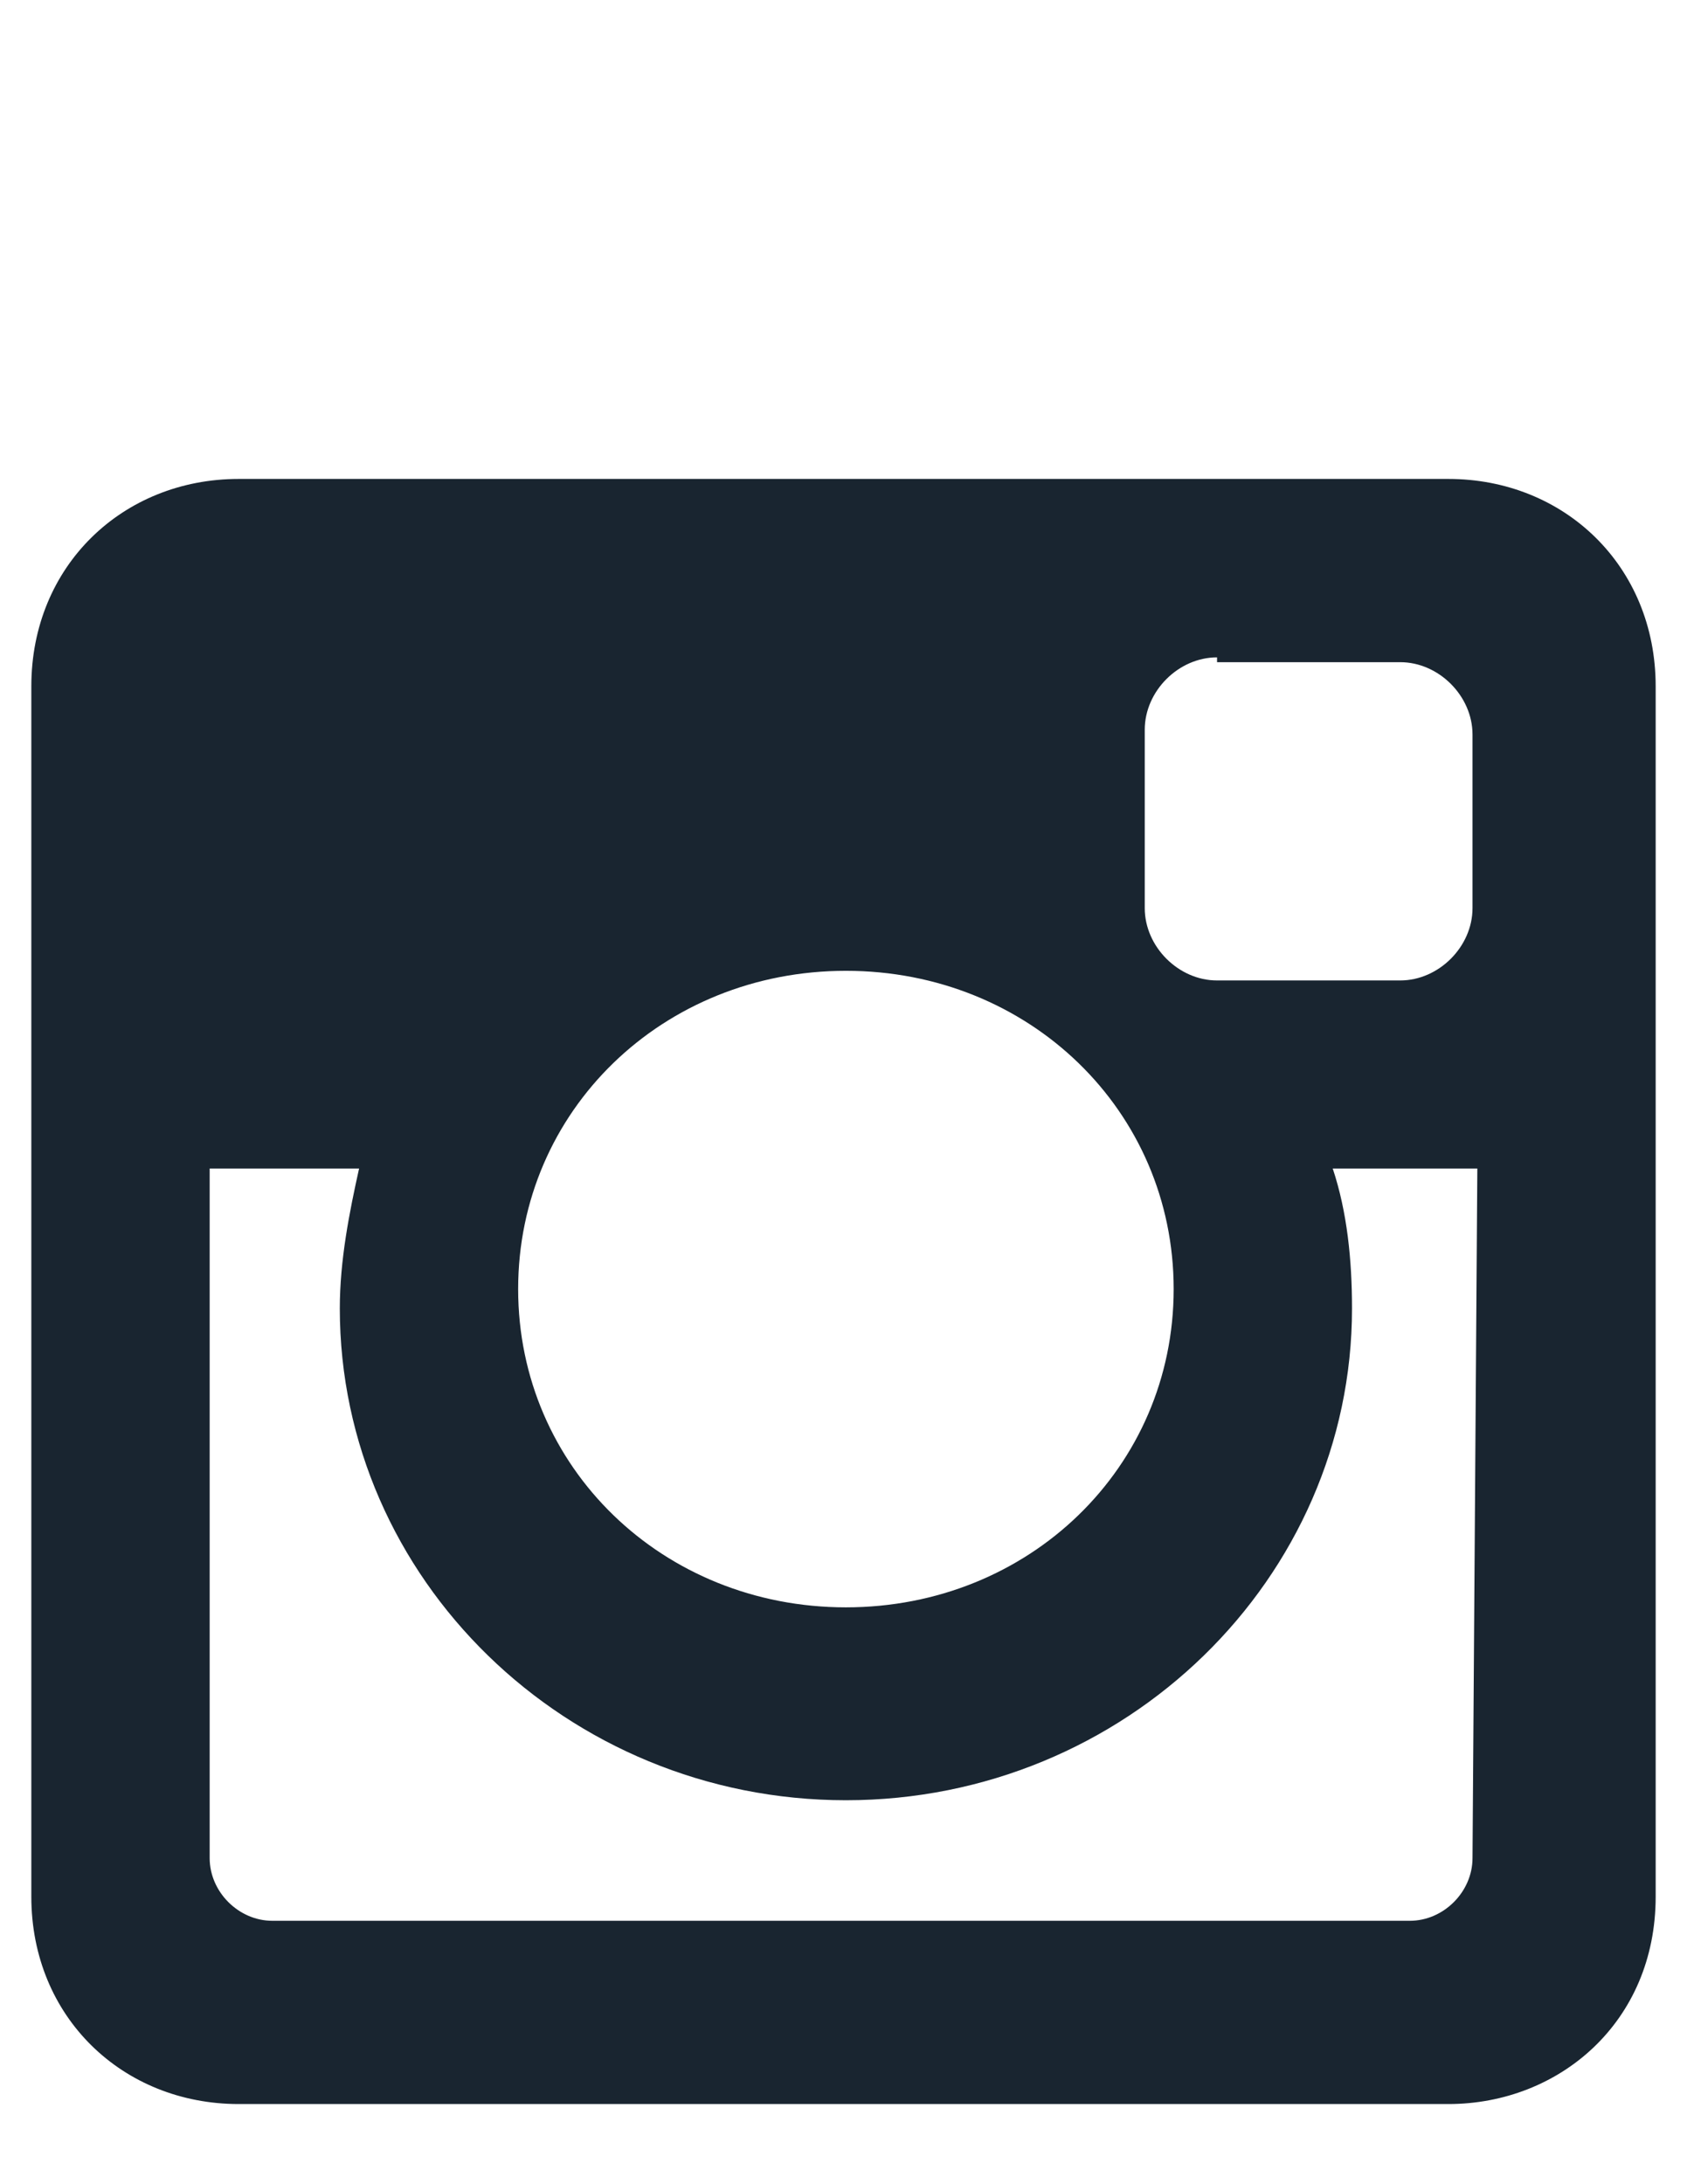
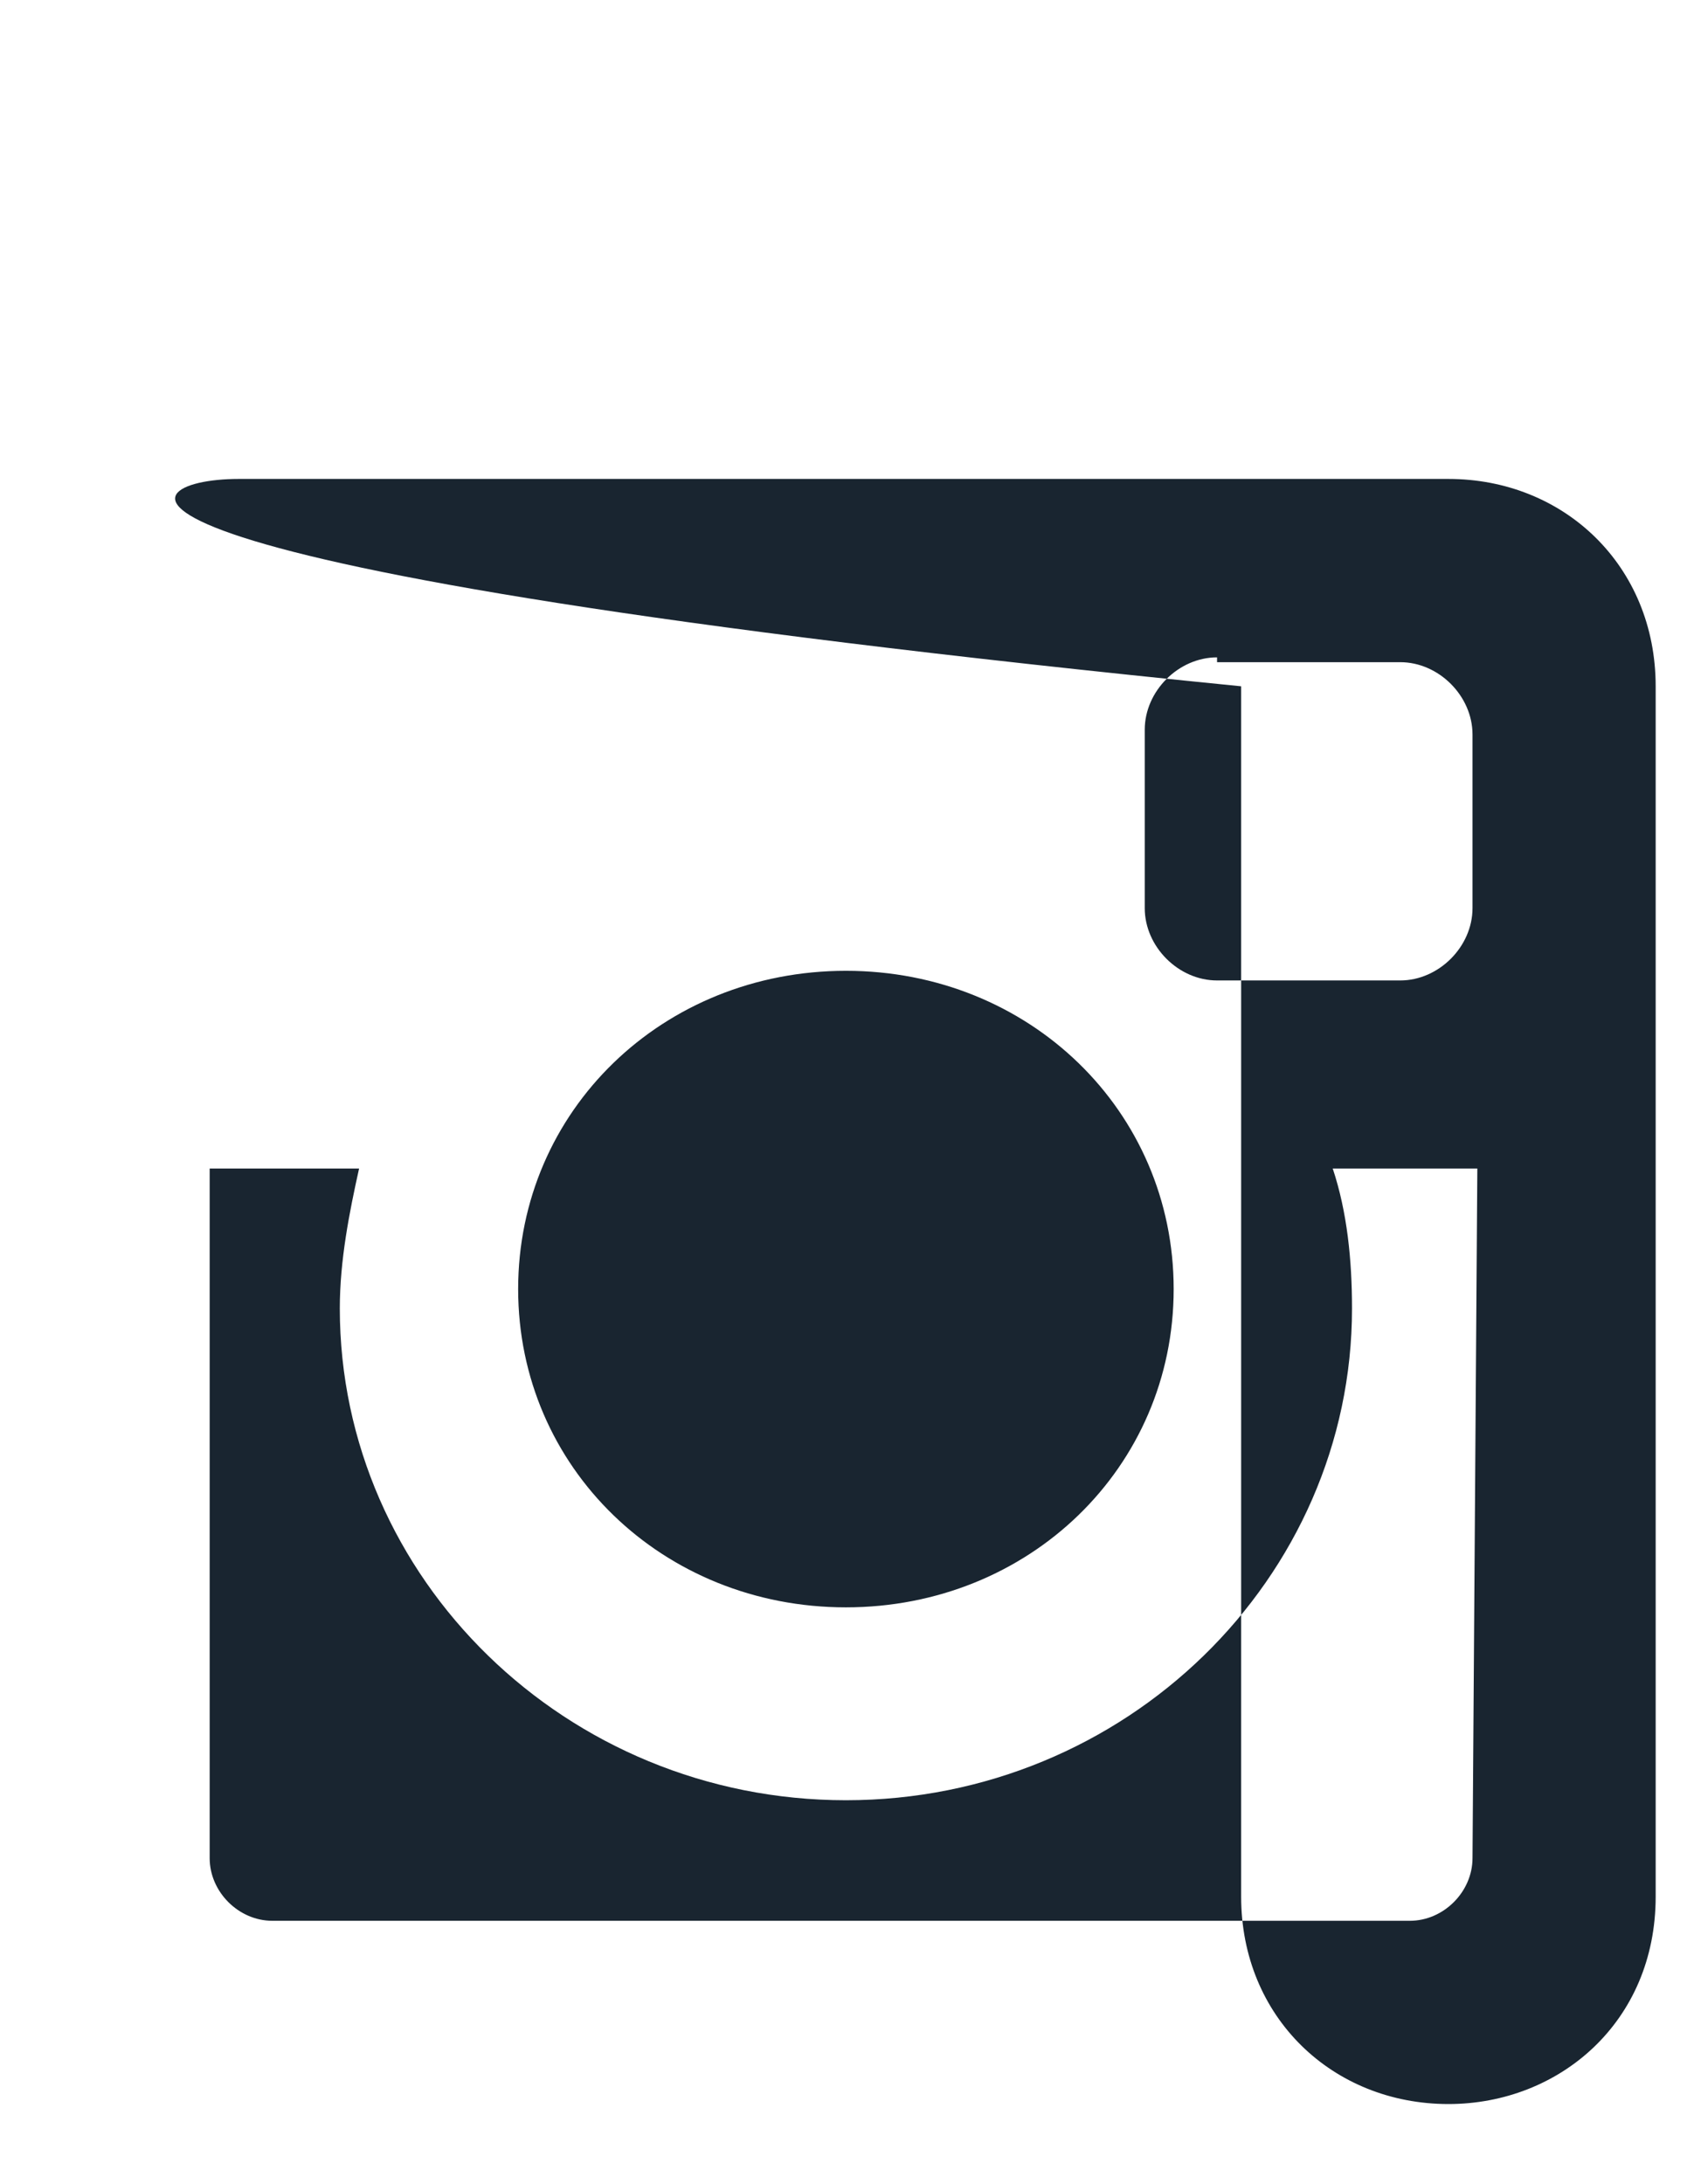
<svg xmlns="http://www.w3.org/2000/svg" version="1.1" id="Layer_1" x="0px" y="0px" width="612px" height="792px" viewBox="0 0 612 792" enable-background="new 0 0 612 792" xml:space="preserve">
-   <path fill="#192530" d="M86.554,173.666h438.891c41.966,0,75.189,31.474,75.189,75.189v438.891  c0,45.463-34.971,75.189-75.189,75.189H86.554c-41.966,0-75.189-31.474-75.189-75.189V248.854  C11.366,205.14,44.589,173.666,86.554,173.666L86.554,173.666z M441.514,238.363c-13.989,0-26.229,12.24-26.229,26.229v64.697  c0,13.989,12.24,26.229,26.229,26.229h66.446c13.989,0,26.229-12.24,26.229-26.229V266.34c0-13.989-12.24-26.229-26.229-26.229  h-66.446V238.363z M535.937,423.711H483.48c5.246,15.737,6.994,33.223,6.994,50.709c0,97.92-82.183,178.354-183.6,178.354  s-183.6-80.434-183.6-178.354c0-17.486,3.497-34.971,6.994-50.709H76.063v250.046c0,12.24,10.491,22.731,22.731,22.731h412.663  c12.24,0,22.731-10.491,22.731-22.731L535.937,423.711L535.937,423.711z M306.874,352.02c-66.446,0-118.903,50.709-118.903,115.406  s52.457,115.406,118.903,115.406s118.903-50.709,118.903-115.406S373.32,352.02,306.874,352.02z" />
+   <path fill="#192530" d="M86.554,173.666h438.891c41.966,0,75.189,31.474,75.189,75.189v438.891  c0,45.463-34.971,75.189-75.189,75.189c-41.966,0-75.189-31.474-75.189-75.189V248.854  C11.366,205.14,44.589,173.666,86.554,173.666L86.554,173.666z M441.514,238.363c-13.989,0-26.229,12.24-26.229,26.229v64.697  c0,13.989,12.24,26.229,26.229,26.229h66.446c13.989,0,26.229-12.24,26.229-26.229V266.34c0-13.989-12.24-26.229-26.229-26.229  h-66.446V238.363z M535.937,423.711H483.48c5.246,15.737,6.994,33.223,6.994,50.709c0,97.92-82.183,178.354-183.6,178.354  s-183.6-80.434-183.6-178.354c0-17.486,3.497-34.971,6.994-50.709H76.063v250.046c0,12.24,10.491,22.731,22.731,22.731h412.663  c12.24,0,22.731-10.491,22.731-22.731L535.937,423.711L535.937,423.711z M306.874,352.02c-66.446,0-118.903,50.709-118.903,115.406  s52.457,115.406,118.903,115.406s118.903-50.709,118.903-115.406S373.32,352.02,306.874,352.02z" />
</svg>